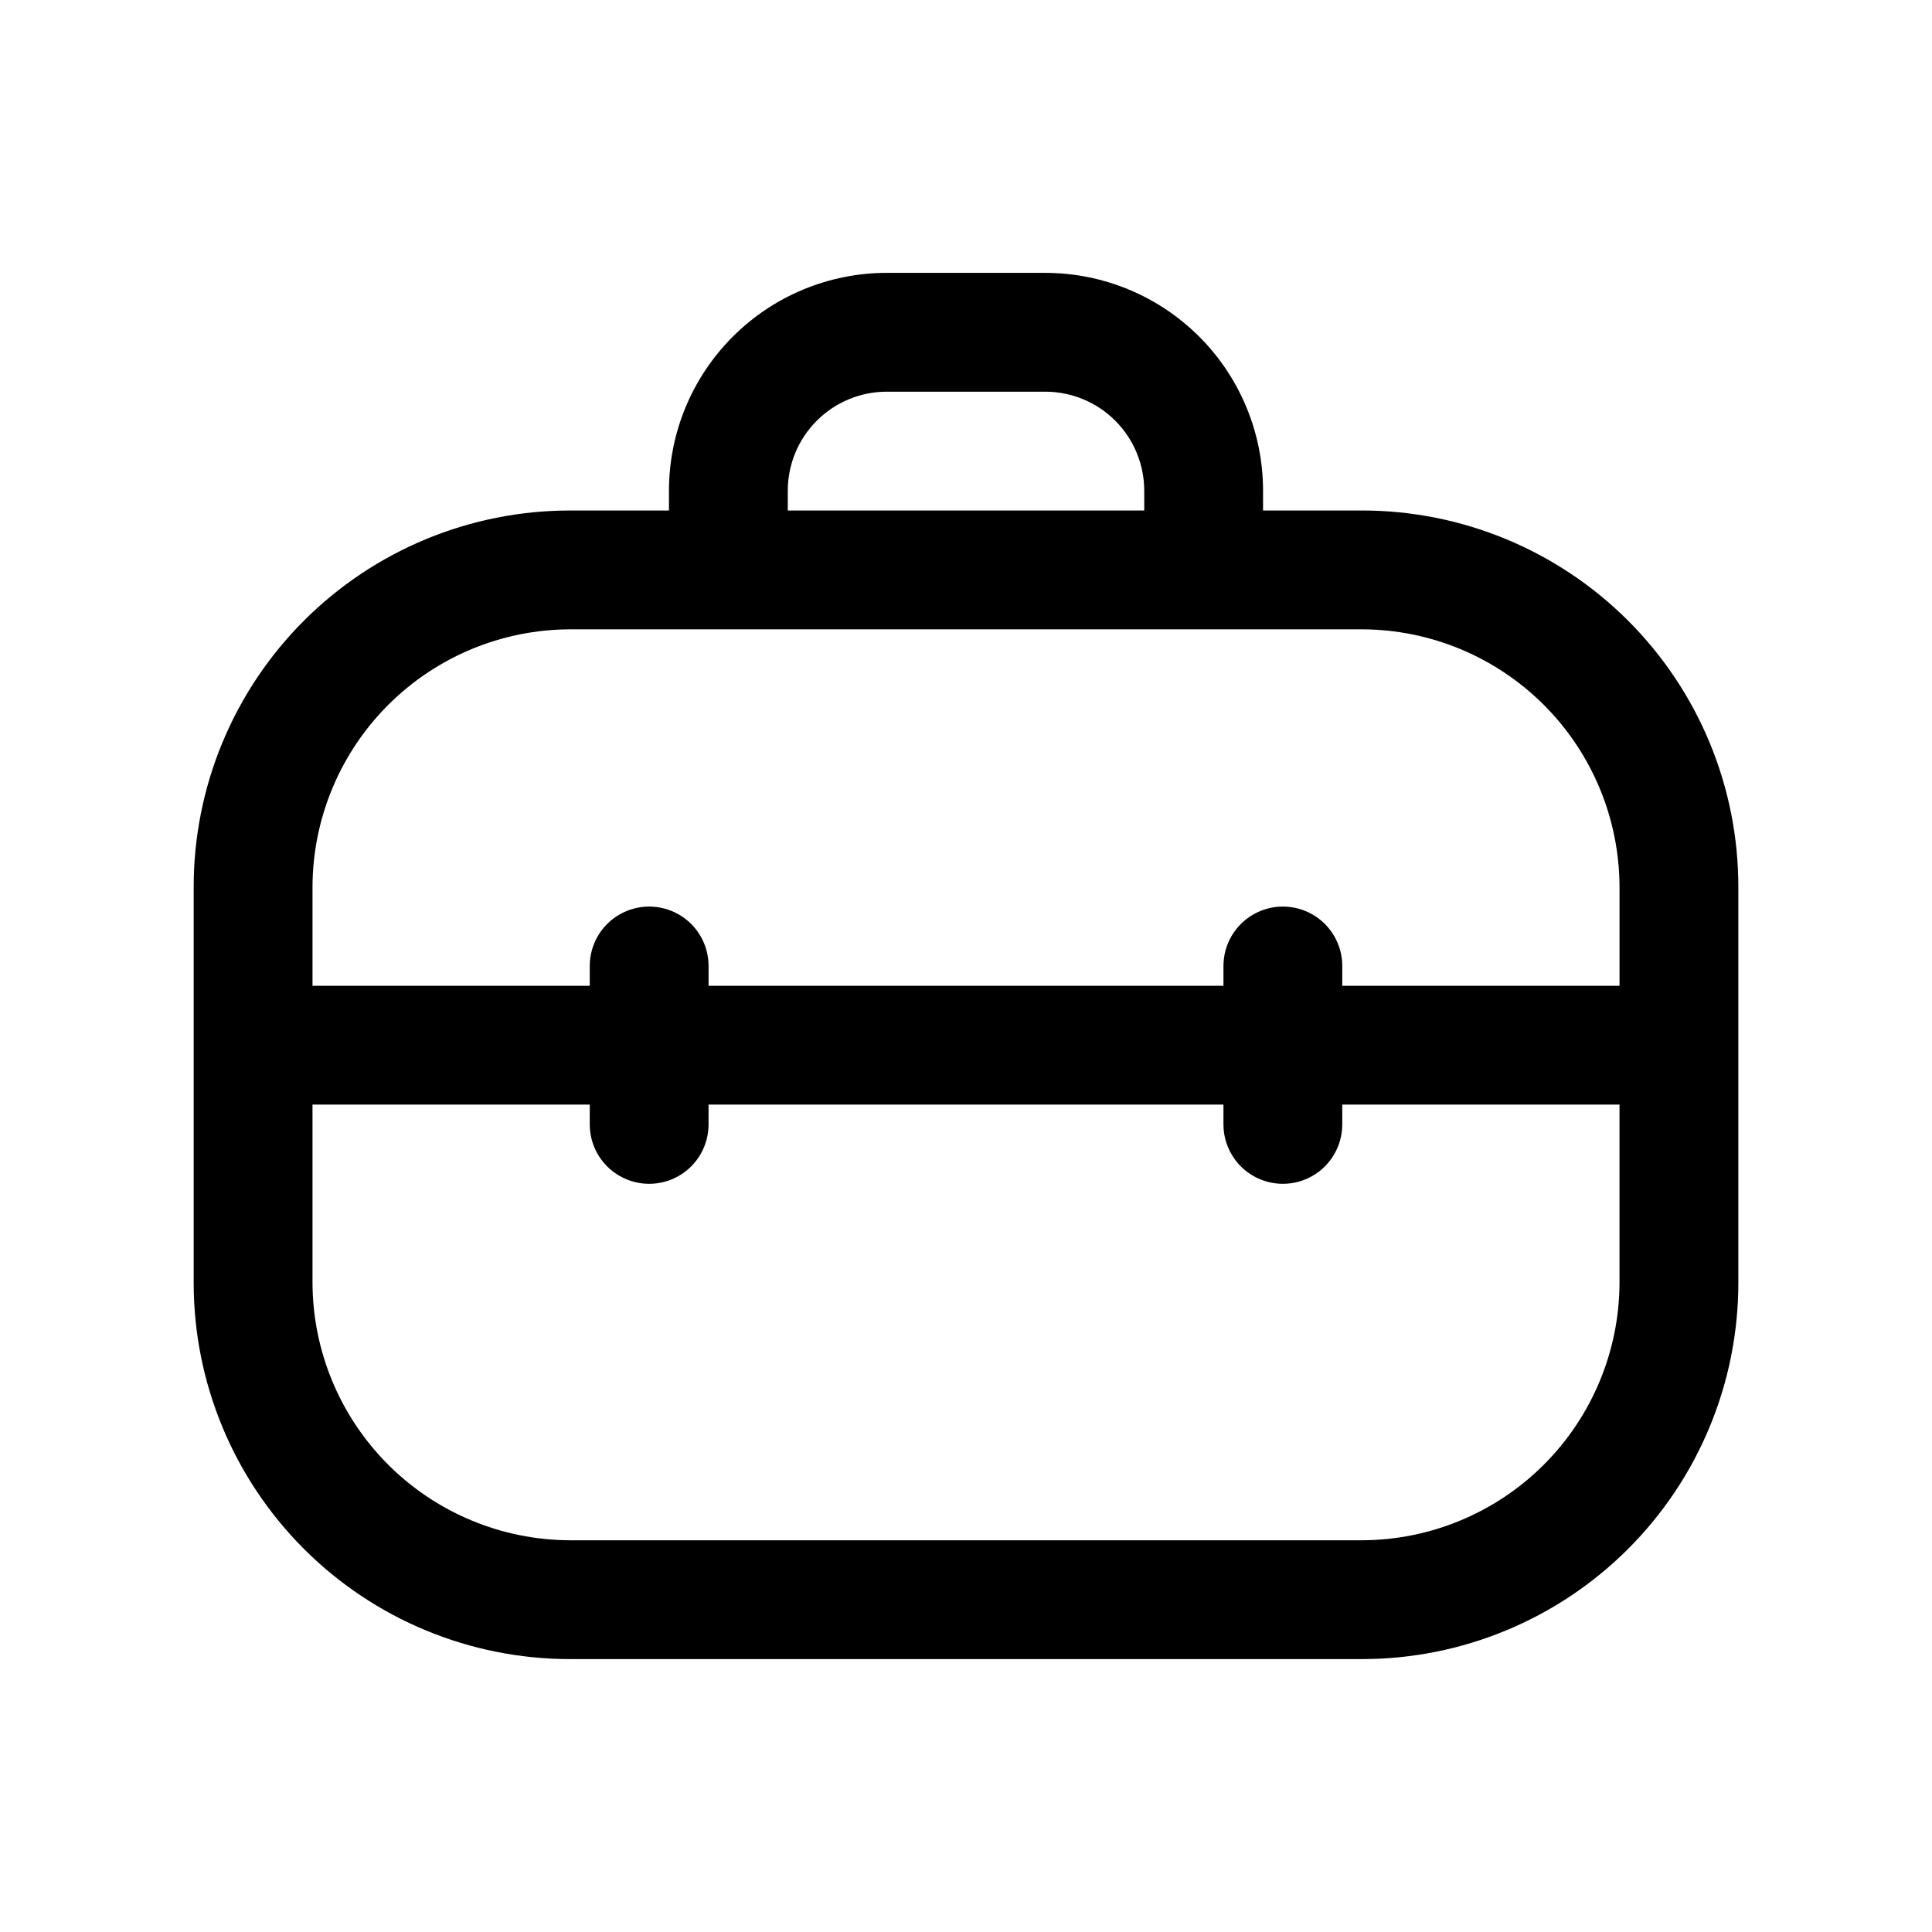
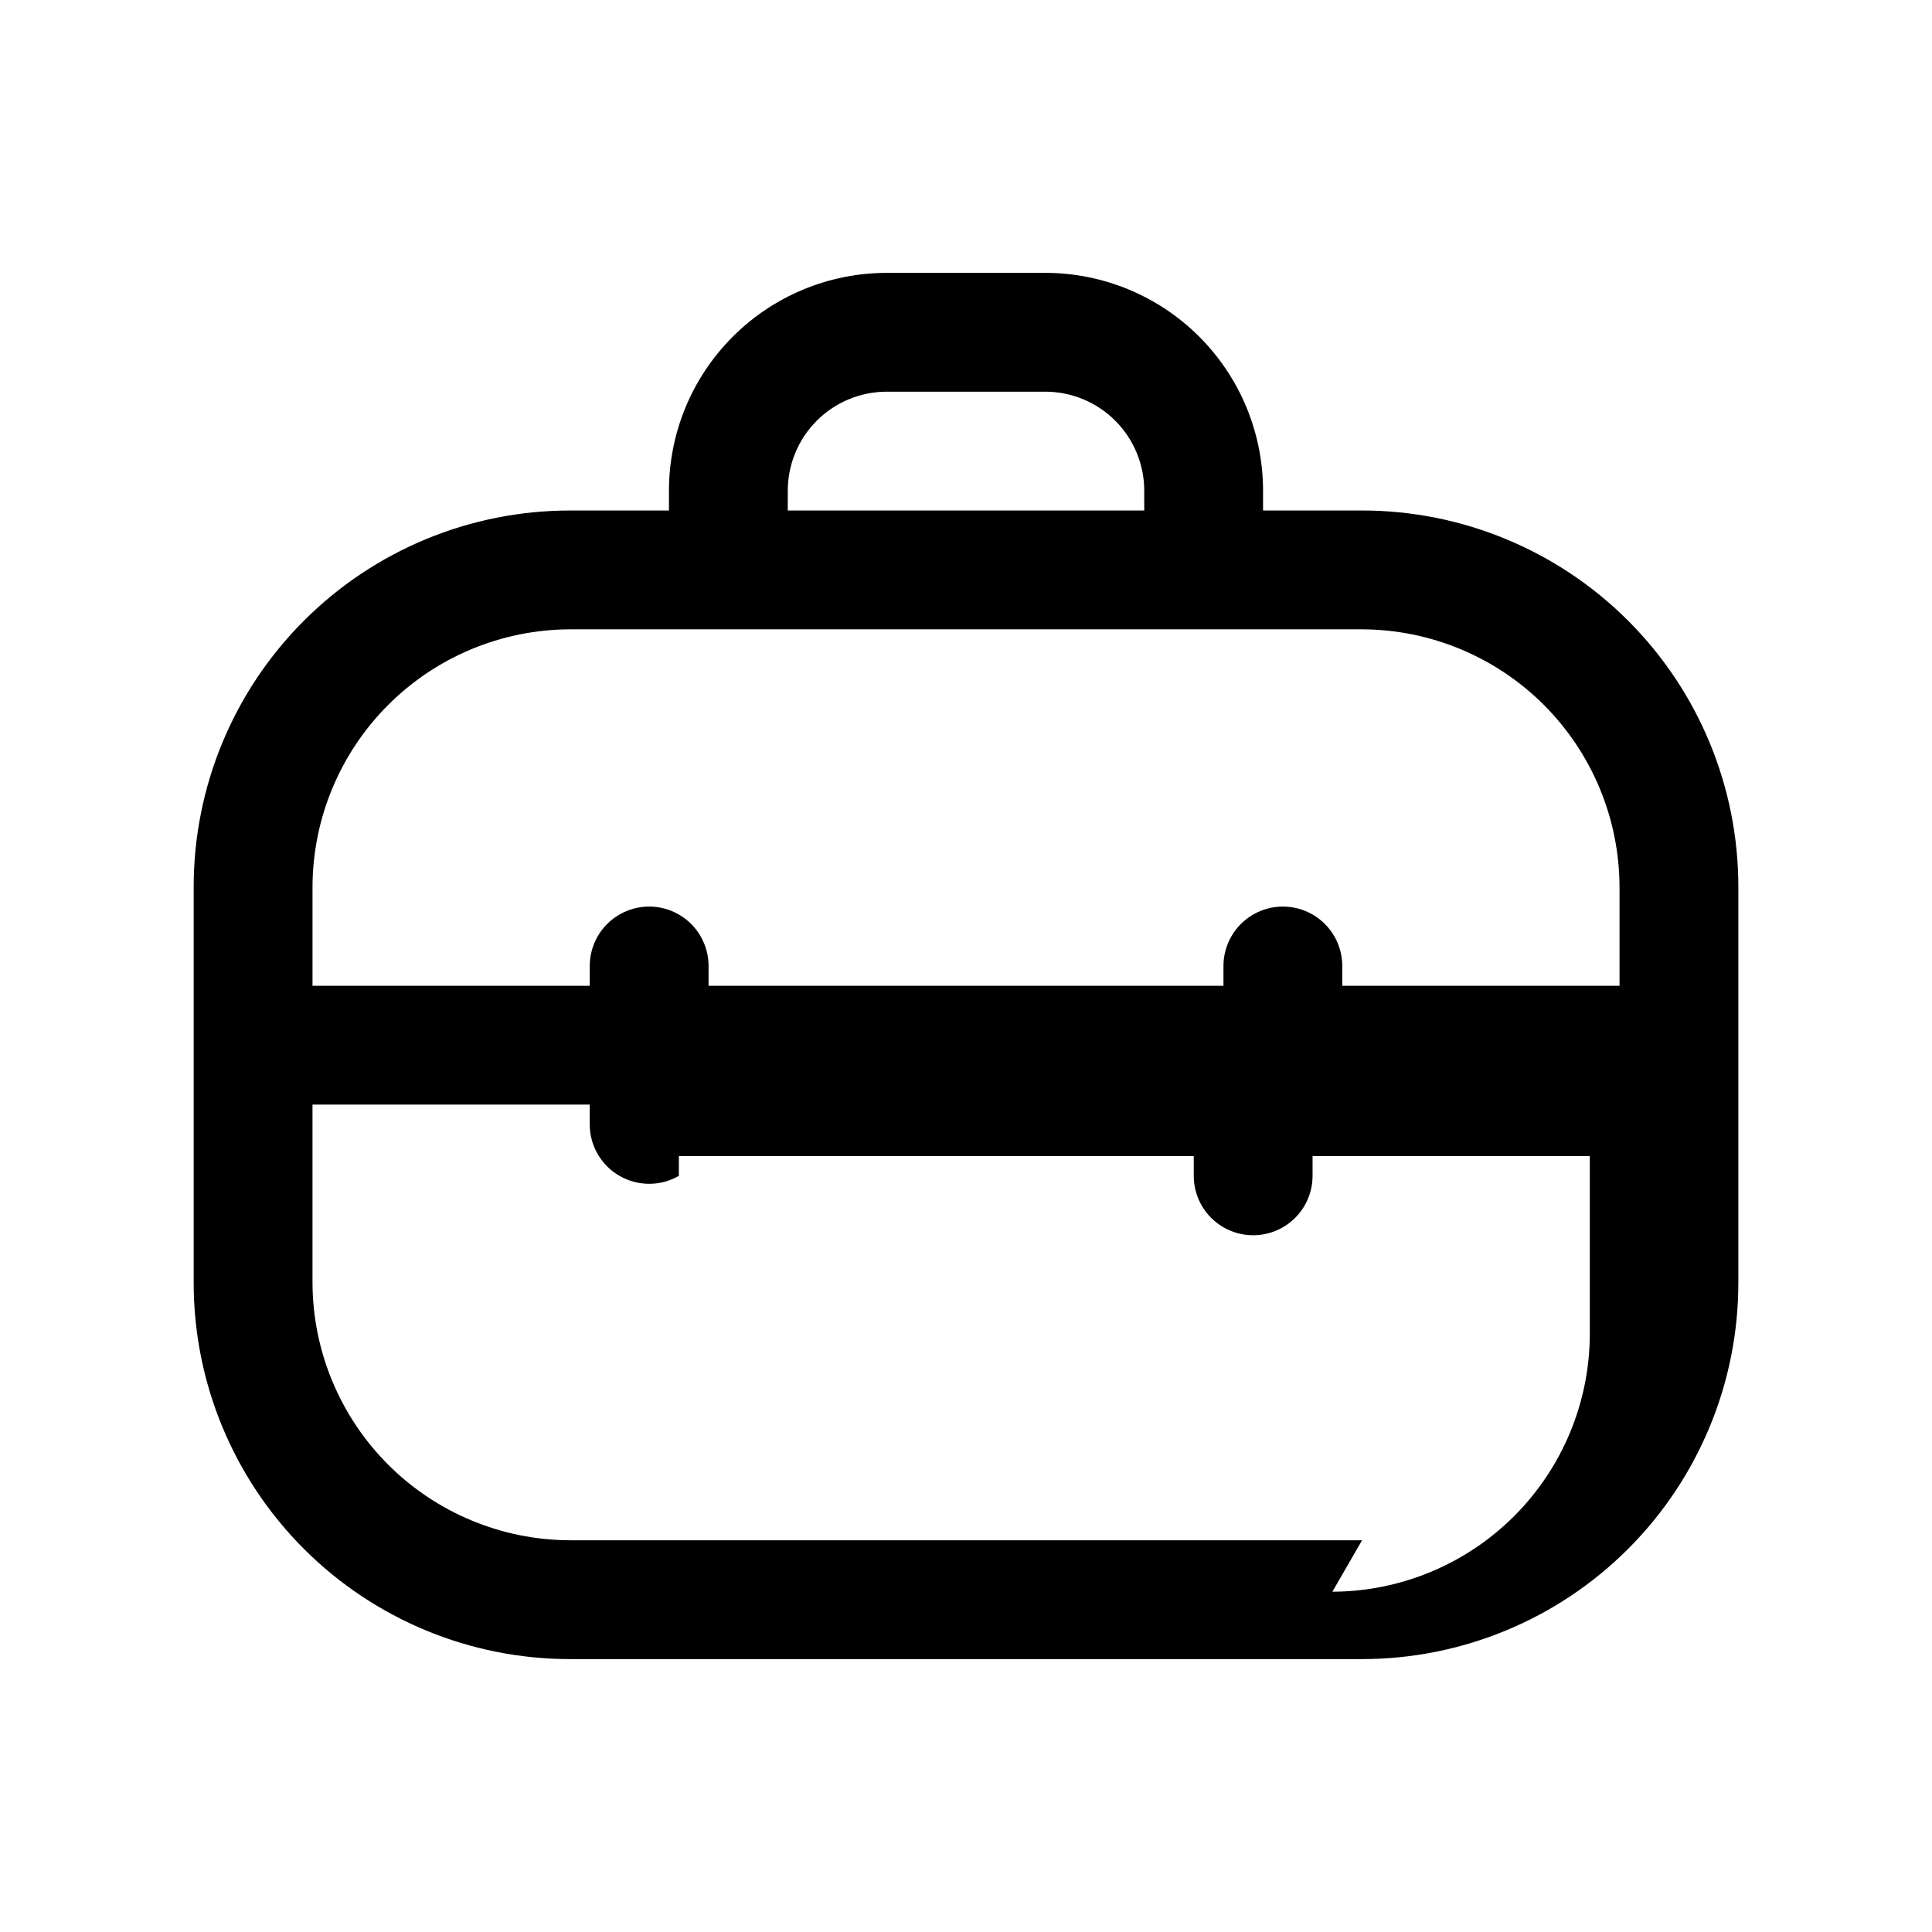
<svg xmlns="http://www.w3.org/2000/svg" fill="#000000" width="800px" height="800px" version="1.1" viewBox="144 144 512 512">
-   <path d="m504.96 279.29h-26.238v-5.246c0-15.312-6.082-29.996-16.906-40.82-10.828-10.828-25.512-16.91-40.82-16.91h-41.984c-15.312 0-29.996 6.082-40.82 16.91-10.828 10.824-16.91 25.508-16.91 40.82v5.246h-26.238c-26.445 0-51.809 10.508-70.508 29.207s-29.207 44.062-29.207 70.508v104.96-0.004c0 26.449 10.508 51.809 29.207 70.508 18.699 18.699 44.062 29.207 70.508 29.207h209.92c26.445 0 51.809-10.508 70.508-29.207 18.699-18.699 29.207-44.059 29.207-70.508v-104.96c0-26.445-10.508-51.809-29.207-70.508-18.699-18.699-44.062-29.207-70.508-29.207zm-152.19-5.246c0-6.961 2.766-13.633 7.688-18.555 4.918-4.922 11.594-7.688 18.555-7.688h41.984c6.957 0 13.633 2.766 18.555 7.688 4.918 4.922 7.684 11.594 7.684 18.555v5.246h-94.465zm-57.727 36.734h209.92c18.078 0.055 35.398 7.262 48.184 20.043 12.781 12.785 19.988 30.105 20.043 48.184v26.238h-73.473v-5.246c0-5.625-3-10.824-7.871-13.637s-10.875-2.812-15.746 0-7.871 8.012-7.871 13.637v5.246h-136.45v-5.246c0-5.625-3-10.824-7.871-13.637s-10.871-2.812-15.742 0c-4.875 2.812-7.875 8.012-7.875 13.637v5.246h-73.473v-26.238c0.059-18.078 7.262-35.398 20.047-48.184 12.781-12.781 30.102-19.988 48.18-20.043zm209.92 241.41h-209.92c-18.078-0.055-35.398-7.262-48.18-20.043-12.785-12.785-19.988-30.105-20.047-48.184v-47.23h73.473v5.25c0 5.625 3 10.82 7.875 13.633 4.871 2.812 10.871 2.812 15.742 0s7.871-8.008 7.871-13.633v-5.246h136.45v5.246c0 5.625 3 10.82 7.871 13.633s10.875 2.812 15.746 0 7.871-8.008 7.871-13.633v-5.246h73.473v47.227c-0.055 18.078-7.262 35.398-20.043 48.184-12.785 12.781-30.105 19.988-48.184 20.043z" />
+   <path d="m504.96 279.29h-26.238v-5.246c0-15.312-6.082-29.996-16.906-40.82-10.828-10.828-25.512-16.91-40.82-16.91h-41.984c-15.312 0-29.996 6.082-40.82 16.91-10.828 10.824-16.91 25.508-16.91 40.82v5.246h-26.238c-26.445 0-51.809 10.508-70.508 29.207s-29.207 44.062-29.207 70.508v104.96-0.004c0 26.449 10.508 51.809 29.207 70.508 18.699 18.699 44.062 29.207 70.508 29.207h209.92c26.445 0 51.809-10.508 70.508-29.207 18.699-18.699 29.207-44.059 29.207-70.508v-104.96c0-26.445-10.508-51.809-29.207-70.508-18.699-18.699-44.062-29.207-70.508-29.207zm-152.19-5.246c0-6.961 2.766-13.633 7.688-18.555 4.918-4.922 11.594-7.688 18.555-7.688h41.984c6.957 0 13.633 2.766 18.555 7.688 4.918 4.922 7.684 11.594 7.684 18.555v5.246h-94.465zm-57.727 36.734h209.92c18.078 0.055 35.398 7.262 48.184 20.043 12.781 12.785 19.988 30.105 20.043 48.184v26.238h-73.473v-5.246c0-5.625-3-10.824-7.871-13.637s-10.875-2.812-15.746 0-7.871 8.012-7.871 13.637v5.246h-136.45v-5.246c0-5.625-3-10.824-7.871-13.637s-10.871-2.812-15.742 0c-4.875 2.812-7.875 8.012-7.875 13.637v5.246h-73.473v-26.238c0.059-18.078 7.262-35.398 20.047-48.184 12.781-12.781 30.102-19.988 48.18-20.043zm209.92 241.41h-209.92c-18.078-0.055-35.398-7.262-48.18-20.043-12.785-12.785-19.988-30.105-20.047-48.184v-47.23h73.473v5.25c0 5.625 3 10.82 7.875 13.633 4.871 2.812 10.871 2.812 15.742 0v-5.246h136.45v5.246c0 5.625 3 10.82 7.871 13.633s10.875 2.812 15.746 0 7.871-8.008 7.871-13.633v-5.246h73.473v47.227c-0.055 18.078-7.262 35.398-20.043 48.184-12.785 12.781-30.105 19.988-48.184 20.043z" />
</svg>